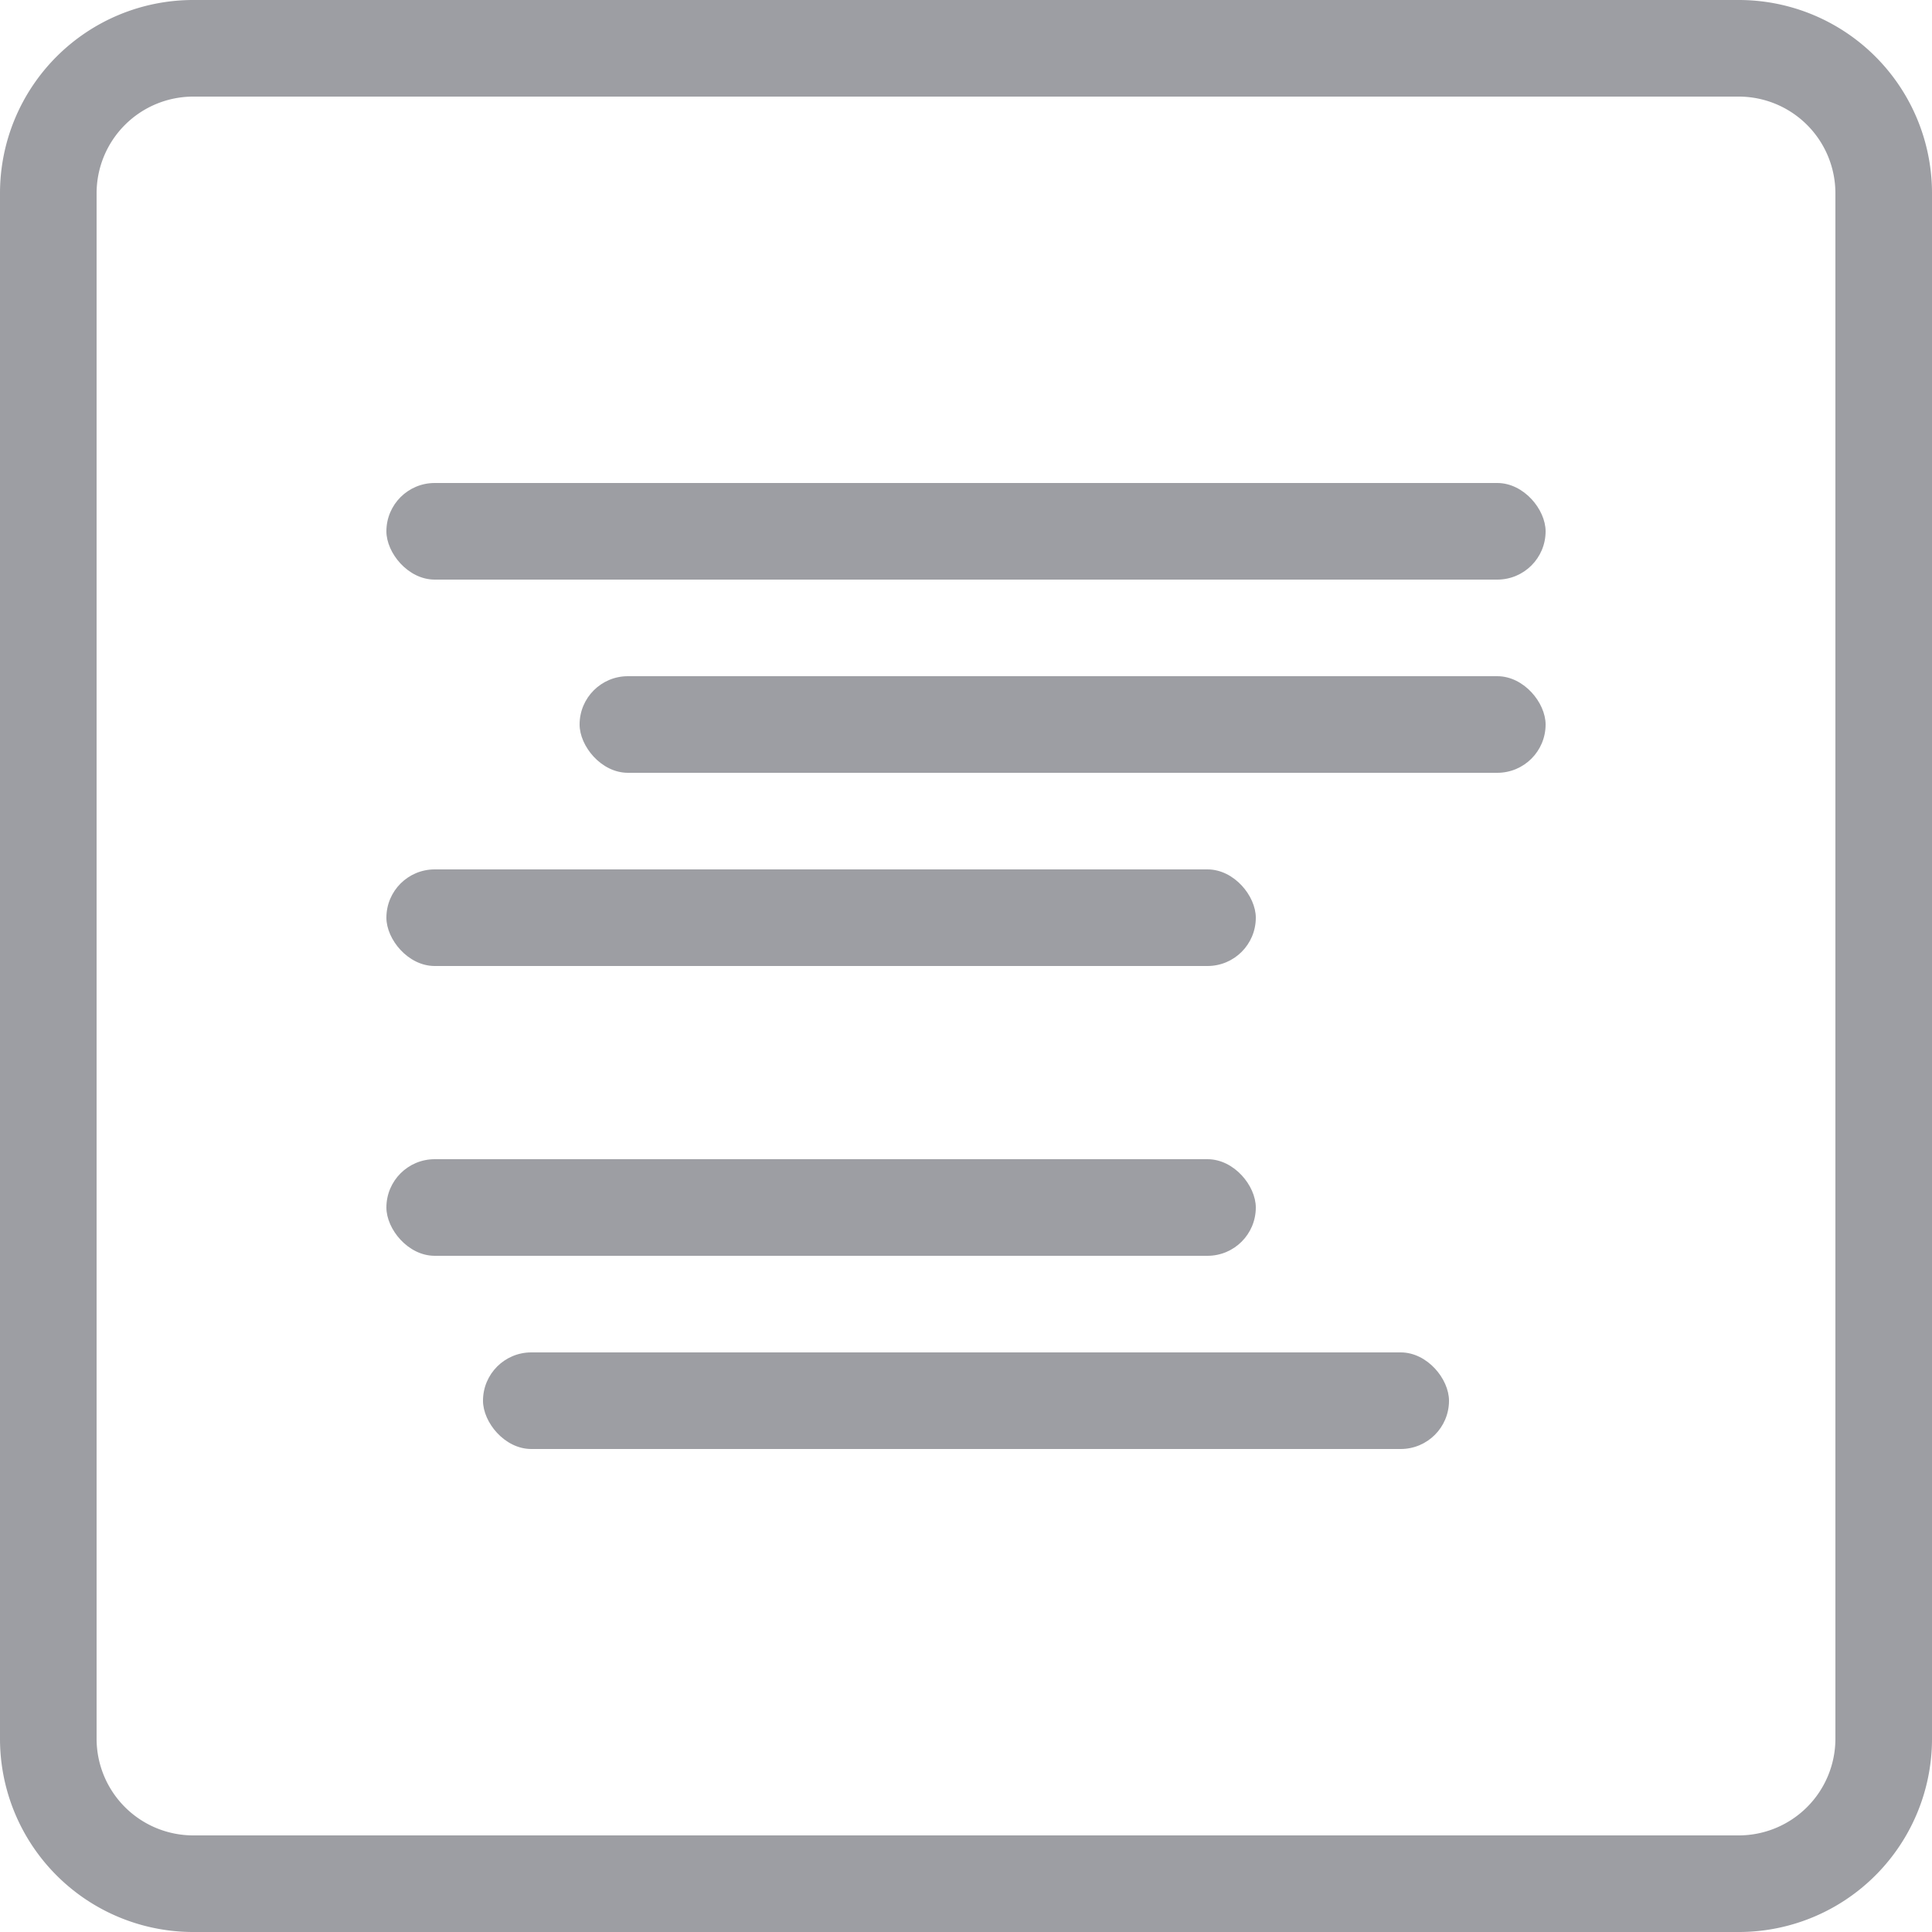
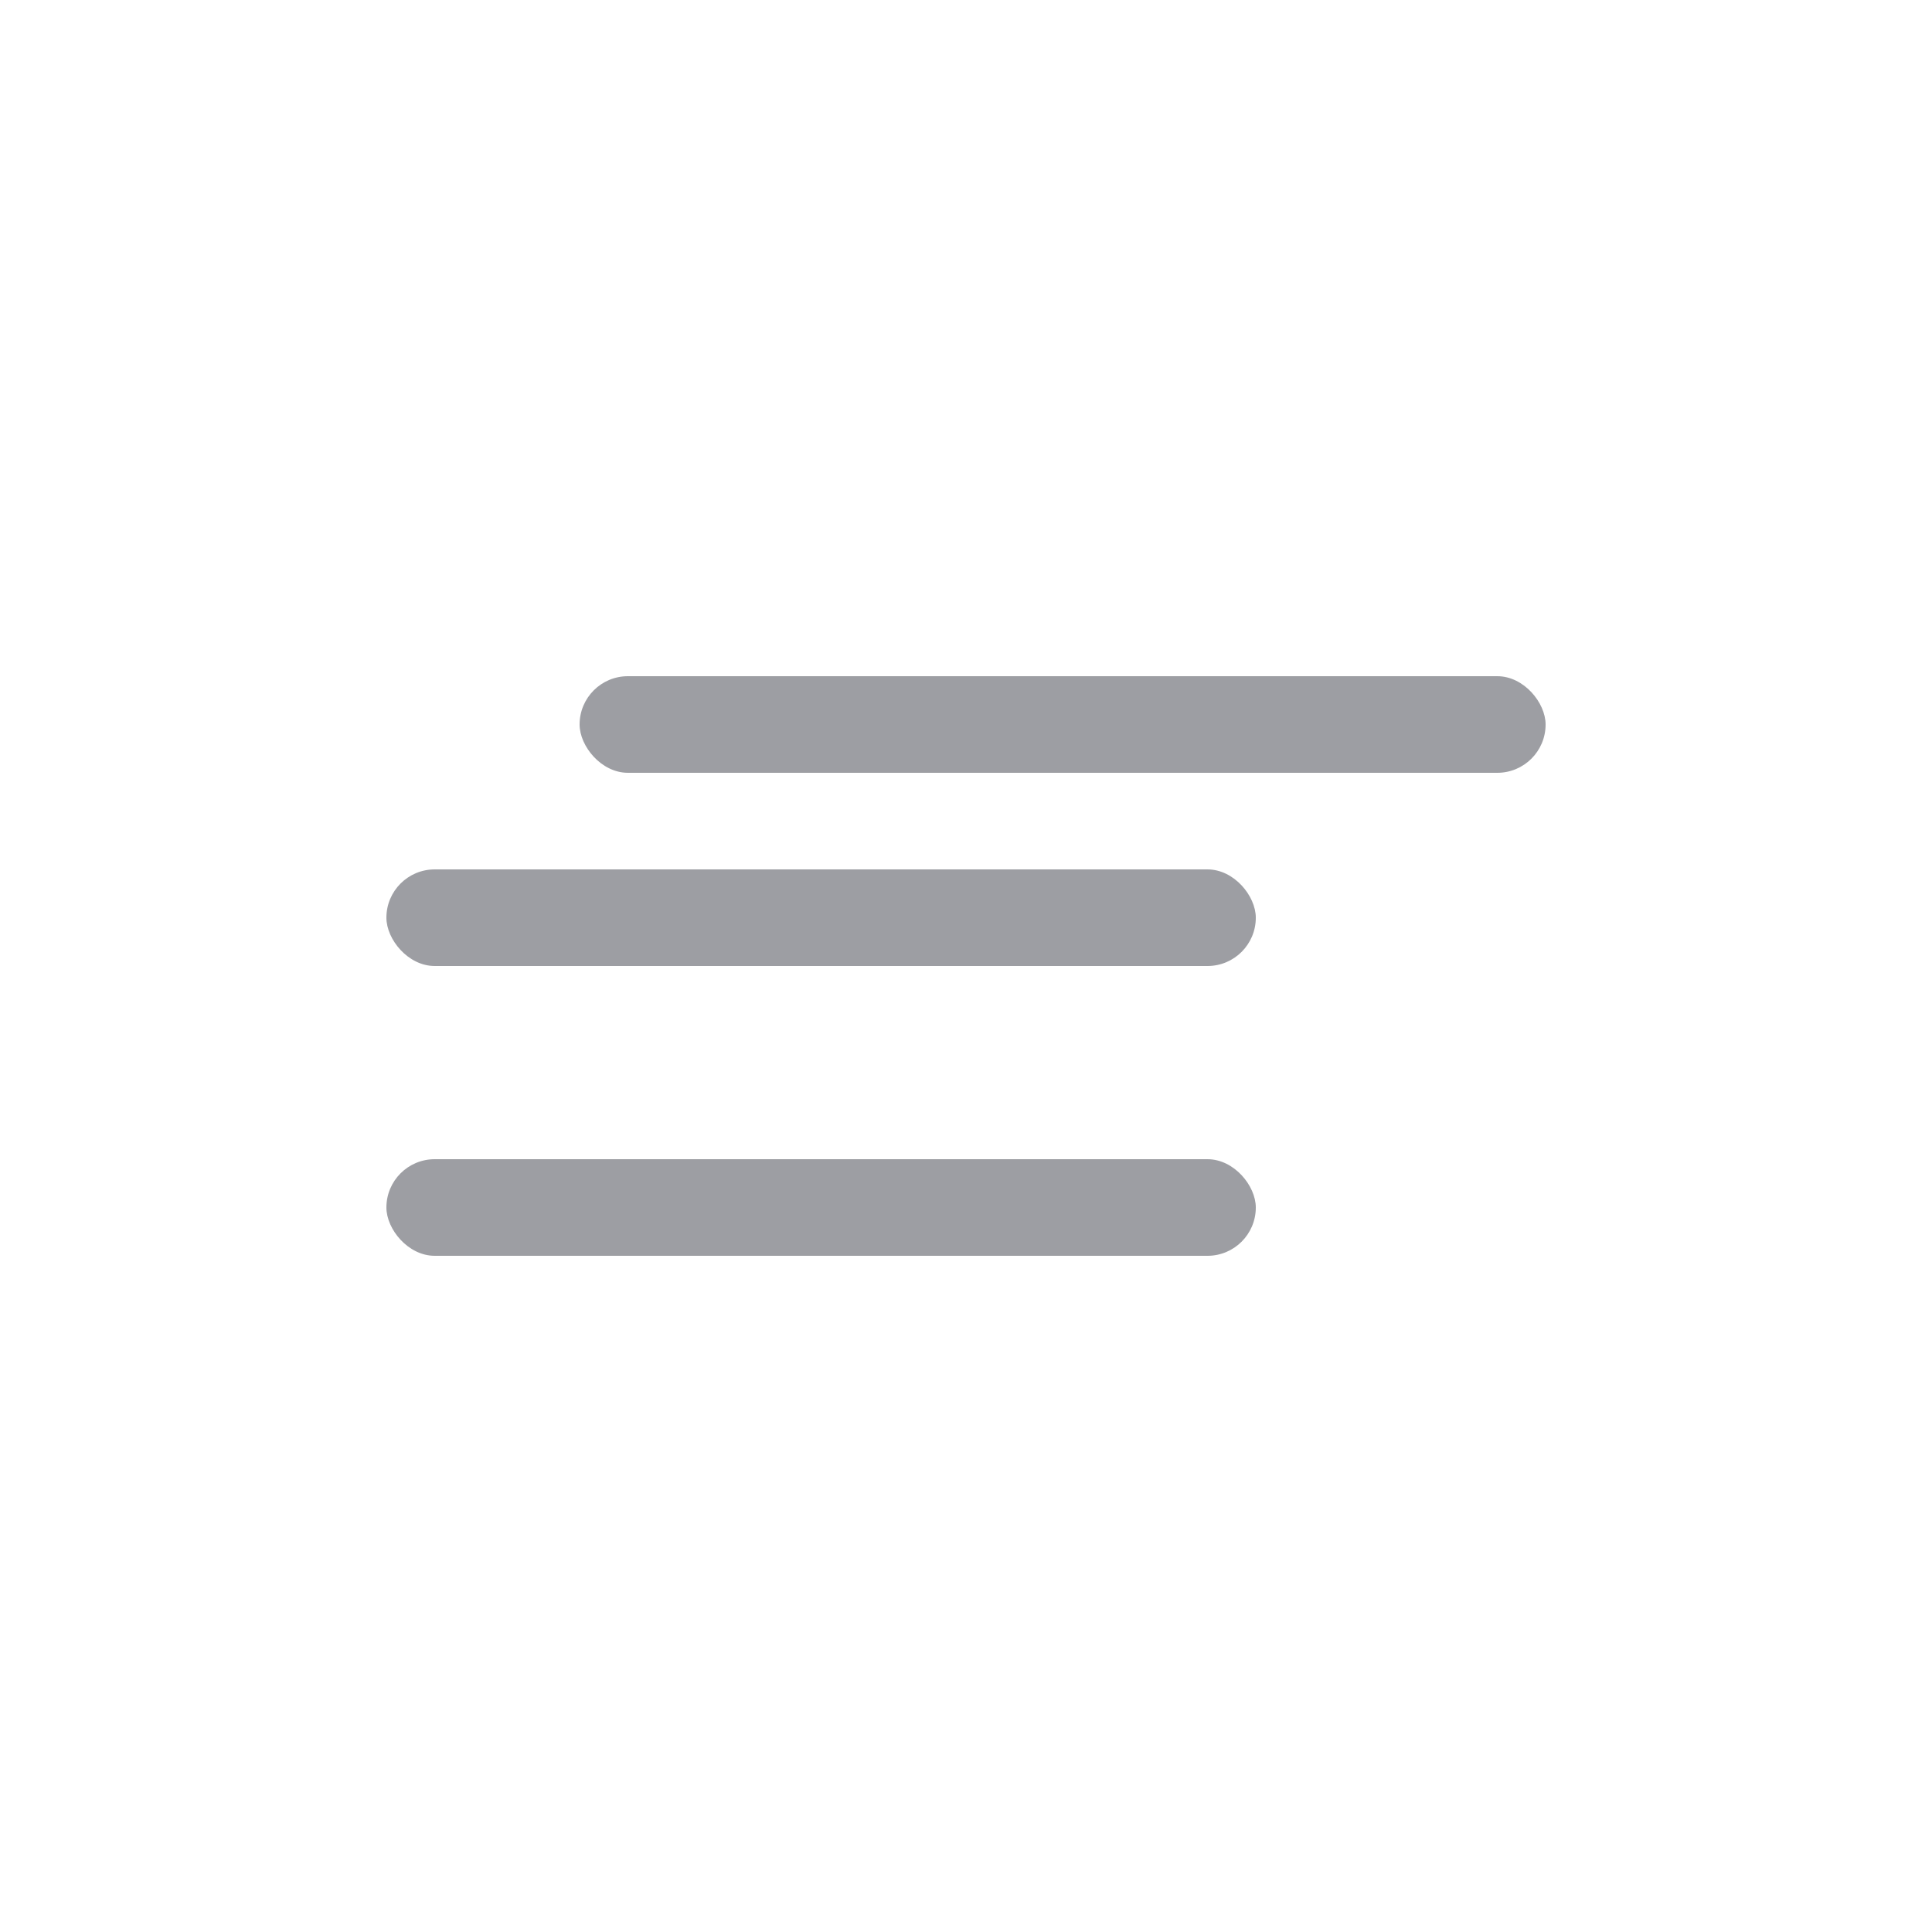
<svg xmlns="http://www.w3.org/2000/svg" viewBox="0 0 20 20">
  <defs>
    <style>.a{fill:#9d9ea3;}</style>
  </defs>
  <title>regeleditor</title>
-   <path class="a" d="M18,1a1.001,1.001,0,0,1,1,1V18a1.001,1.001,0,0,1-1,1H2a1.001,1.001,0,0,1-1-1V2A1.001,1.001,0,0,1,2,1H18m0-1H2A2,2,0,0,0,0,2V18a2,2,0,0,0,2,2H18a2,2,0,0,0,2-2V2a2,2,0,0,0-2-2Z" />
  <rect class="a" x="6" y="7" width="10" height="1" rx="0.5" />
-   <rect class="a" x="4" y="5" width="12" height="1" rx="0.5" />
  <rect class="a" x="4" y="9" width="9" height="1" rx="0.5" />
  <rect class="a" x="4" y="12" width="9" height="1" rx="0.5" />
-   <rect class="a" x="5" y="14" width="10" height="1" rx="0.5" />
</svg>